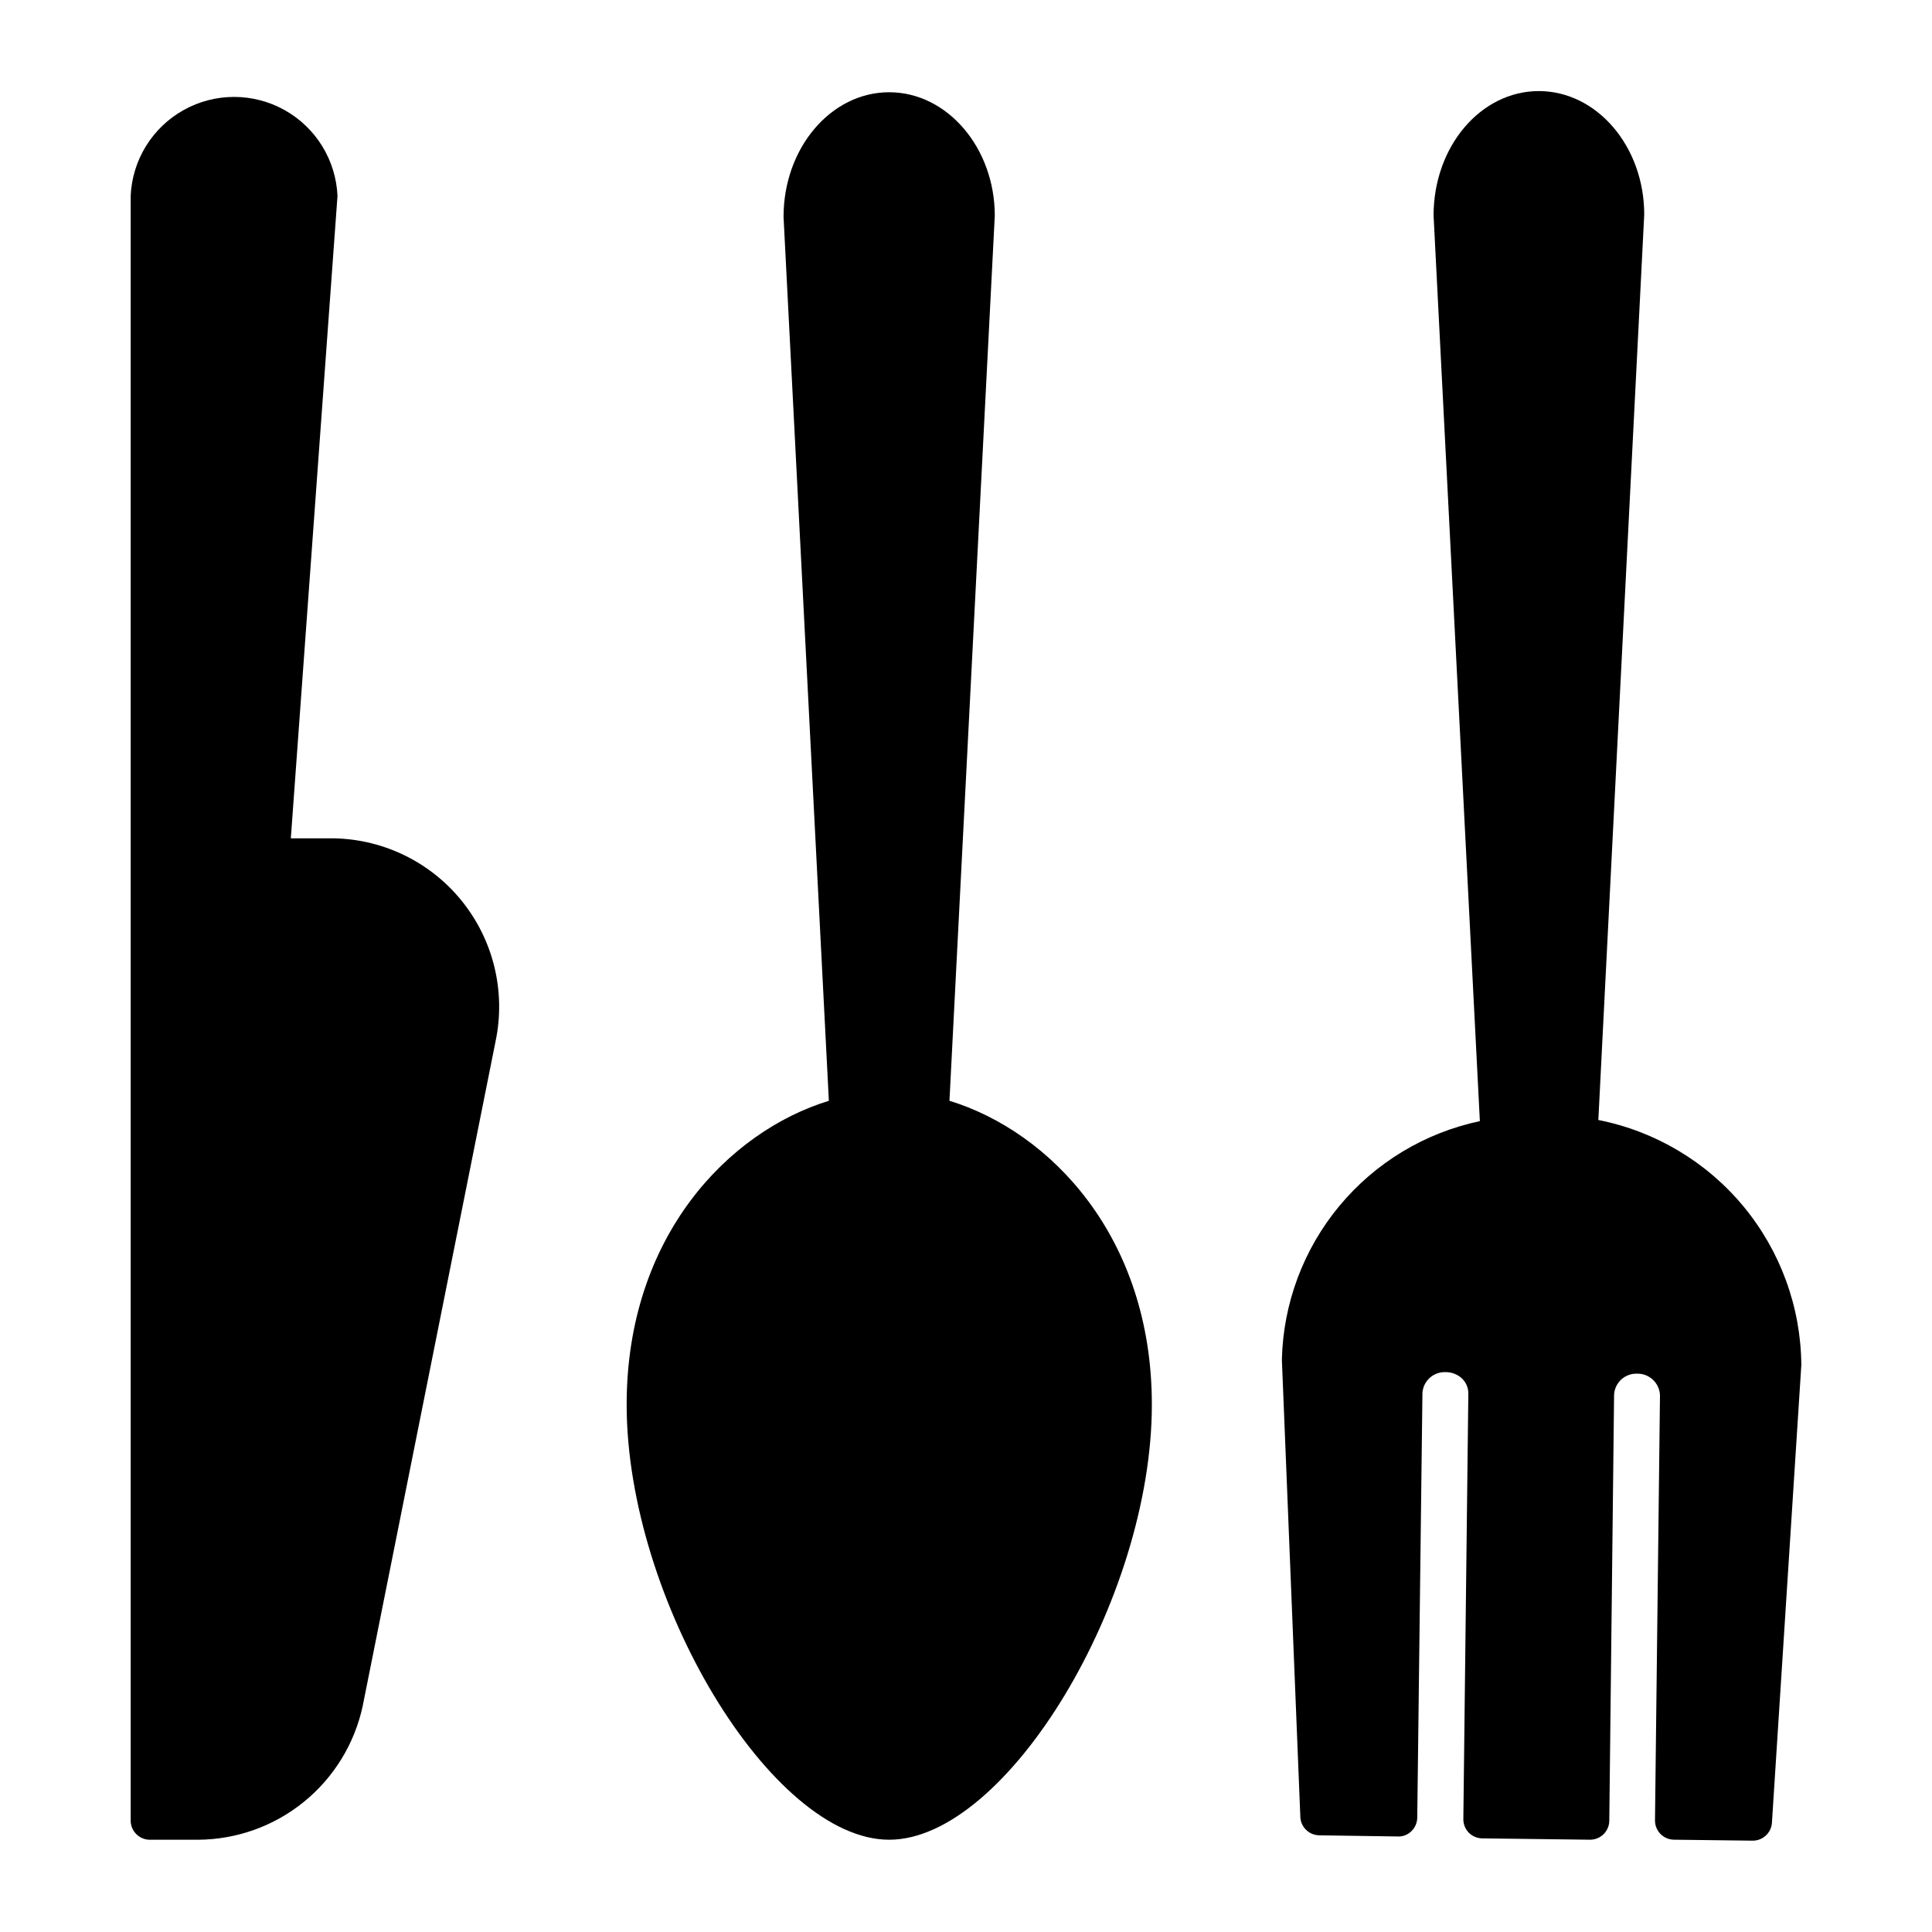
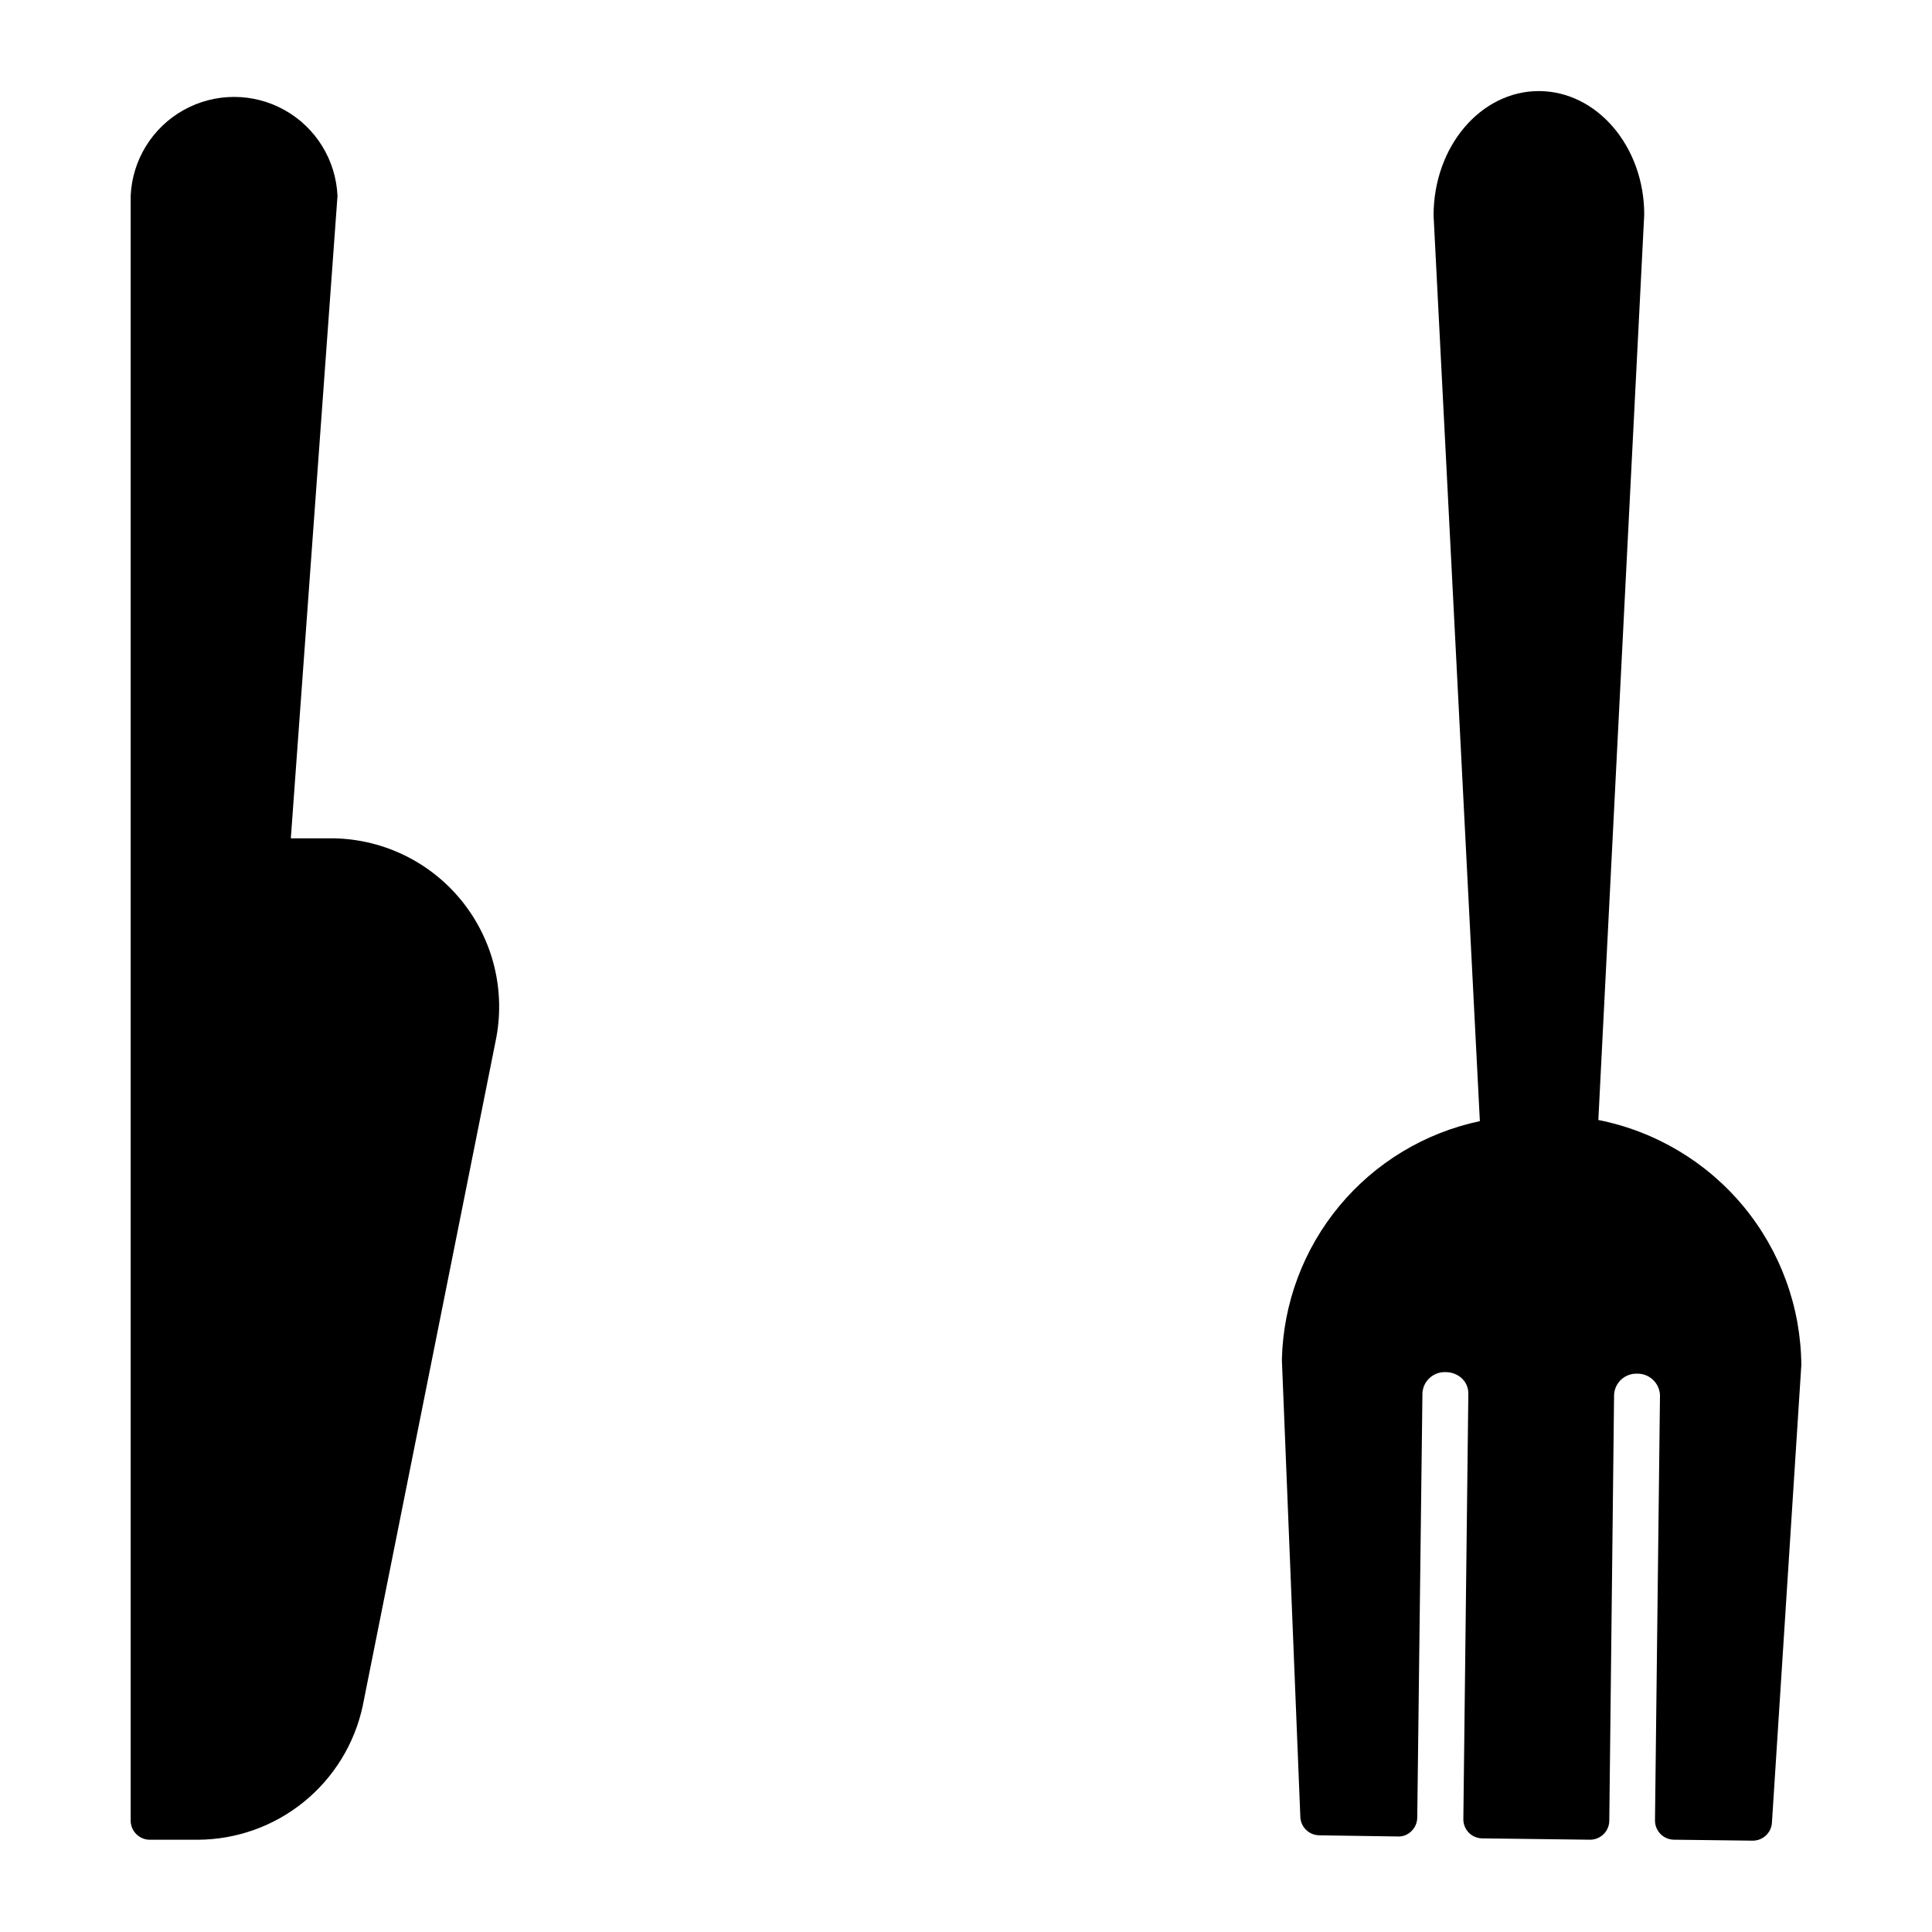
<svg xmlns="http://www.w3.org/2000/svg" fill="#000000" width="800px" height="800px" version="1.1" viewBox="144 144 512 512">
  <g>
-     <path d="m310.07 516.23c0-44.578 27.023-72.367 53.586-80.508l-12.008-234.25c0-18.27 12.57-33.027 27.988-33.027 15.422 0 27.992 14.758 27.992 32.723l-12.012 234.55c26.566 8.141 53.637 35.93 53.637 80.508 0.004 51.652-38.418 115.32-69.617 115.32-31.195 0-69.566-63.664-69.566-115.32z" />
    <path d="m178.63 626.46v-430.53c0.41-9.508 5.719-18.129 14.031-22.766 8.309-4.641 18.434-4.641 26.742 0 8.312 4.637 13.625 13.258 14.035 22.766l-12.367 170.23h10.18-0.004c13.523-0.121 26.375 5.894 34.938 16.359 8.566 10.465 11.926 24.25 9.137 37.484l-35.219 176.18c-2.164 9.984-7.672 18.93-15.613 25.359-7.938 6.434-17.832 9.961-28.051 10.008h-12.723c-2.809 0-5.086-2.277-5.086-5.09z" />
-     <path d="m483.71 504.32c0.344-14.906 5.715-29.262 15.238-40.734 9.523-11.473 22.641-19.391 37.23-22.473l-12.266-240c0-18.32 12.52-32.977 27.887-32.977 15.367 0 27.938 14.656 27.938 32.723l-12.16 239.95c15.07 2.977 28.656 11.062 38.453 22.891 9.801 11.832 15.219 26.684 15.34 42.043l-7.789 121.27c-0.16 2.688-2.391 4.785-5.086 4.781l-20.816-0.254c-2.809 0-5.09-2.277-5.09-5.09l1.324-112.72v0.004c-0.137-3.25-2.856-5.785-6.106-5.699-3.188-0.09-5.867 2.367-6.059 5.547l-1.27 112.87c0 1.352-0.539 2.644-1.492 3.602-0.953 0.953-2.25 1.488-3.598 1.488l-28.551-0.355c-1.359-0.008-2.66-0.555-3.613-1.527-0.934-0.969-1.445-2.266-1.422-3.613l1.324-112.82h-0.004c-0.004-1.453-0.59-2.848-1.629-3.867-1.176-1.121-2.746-1.742-4.375-1.73-3.203-0.145-5.938 2.297-6.156 5.496l-1.375 112.57c-0.02 1.344-0.566 2.621-1.527 3.562-0.961 0.977-2.293 1.496-3.664 1.426l-20.711-0.305v-0.004c-2.812 0-5.09-2.277-5.09-5.086z" />
+     <path d="m483.71 504.32c0.344-14.906 5.715-29.262 15.238-40.734 9.523-11.473 22.641-19.391 37.23-22.473l-12.266-240c0-18.32 12.52-32.977 27.887-32.977 15.367 0 27.938 14.656 27.938 32.723l-12.16 239.95c15.07 2.977 28.656 11.062 38.453 22.891 9.801 11.832 15.219 26.684 15.34 42.043l-7.789 121.27c-0.16 2.688-2.391 4.785-5.086 4.781l-20.816-0.254c-2.809 0-5.09-2.277-5.09-5.09l1.324-112.72v0.004c-0.137-3.25-2.856-5.785-6.106-5.699-3.188-0.09-5.867 2.367-6.059 5.547l-1.27 112.87c0 1.352-0.539 2.644-1.492 3.602-0.953 0.953-2.25 1.488-3.598 1.488l-28.551-0.355c-1.359-0.008-2.66-0.555-3.613-1.527-0.934-0.969-1.445-2.266-1.422-3.613l1.324-112.82h-0.004c-0.004-1.453-0.59-2.848-1.629-3.867-1.176-1.121-2.746-1.742-4.375-1.73-3.203-0.145-5.938 2.297-6.156 5.496l-1.375 112.57c-0.02 1.344-0.566 2.621-1.527 3.562-0.961 0.977-2.293 1.496-3.664 1.426l-20.711-0.305v-0.004c-2.812 0-5.09-2.277-5.09-5.086" />
  </g>
</svg>